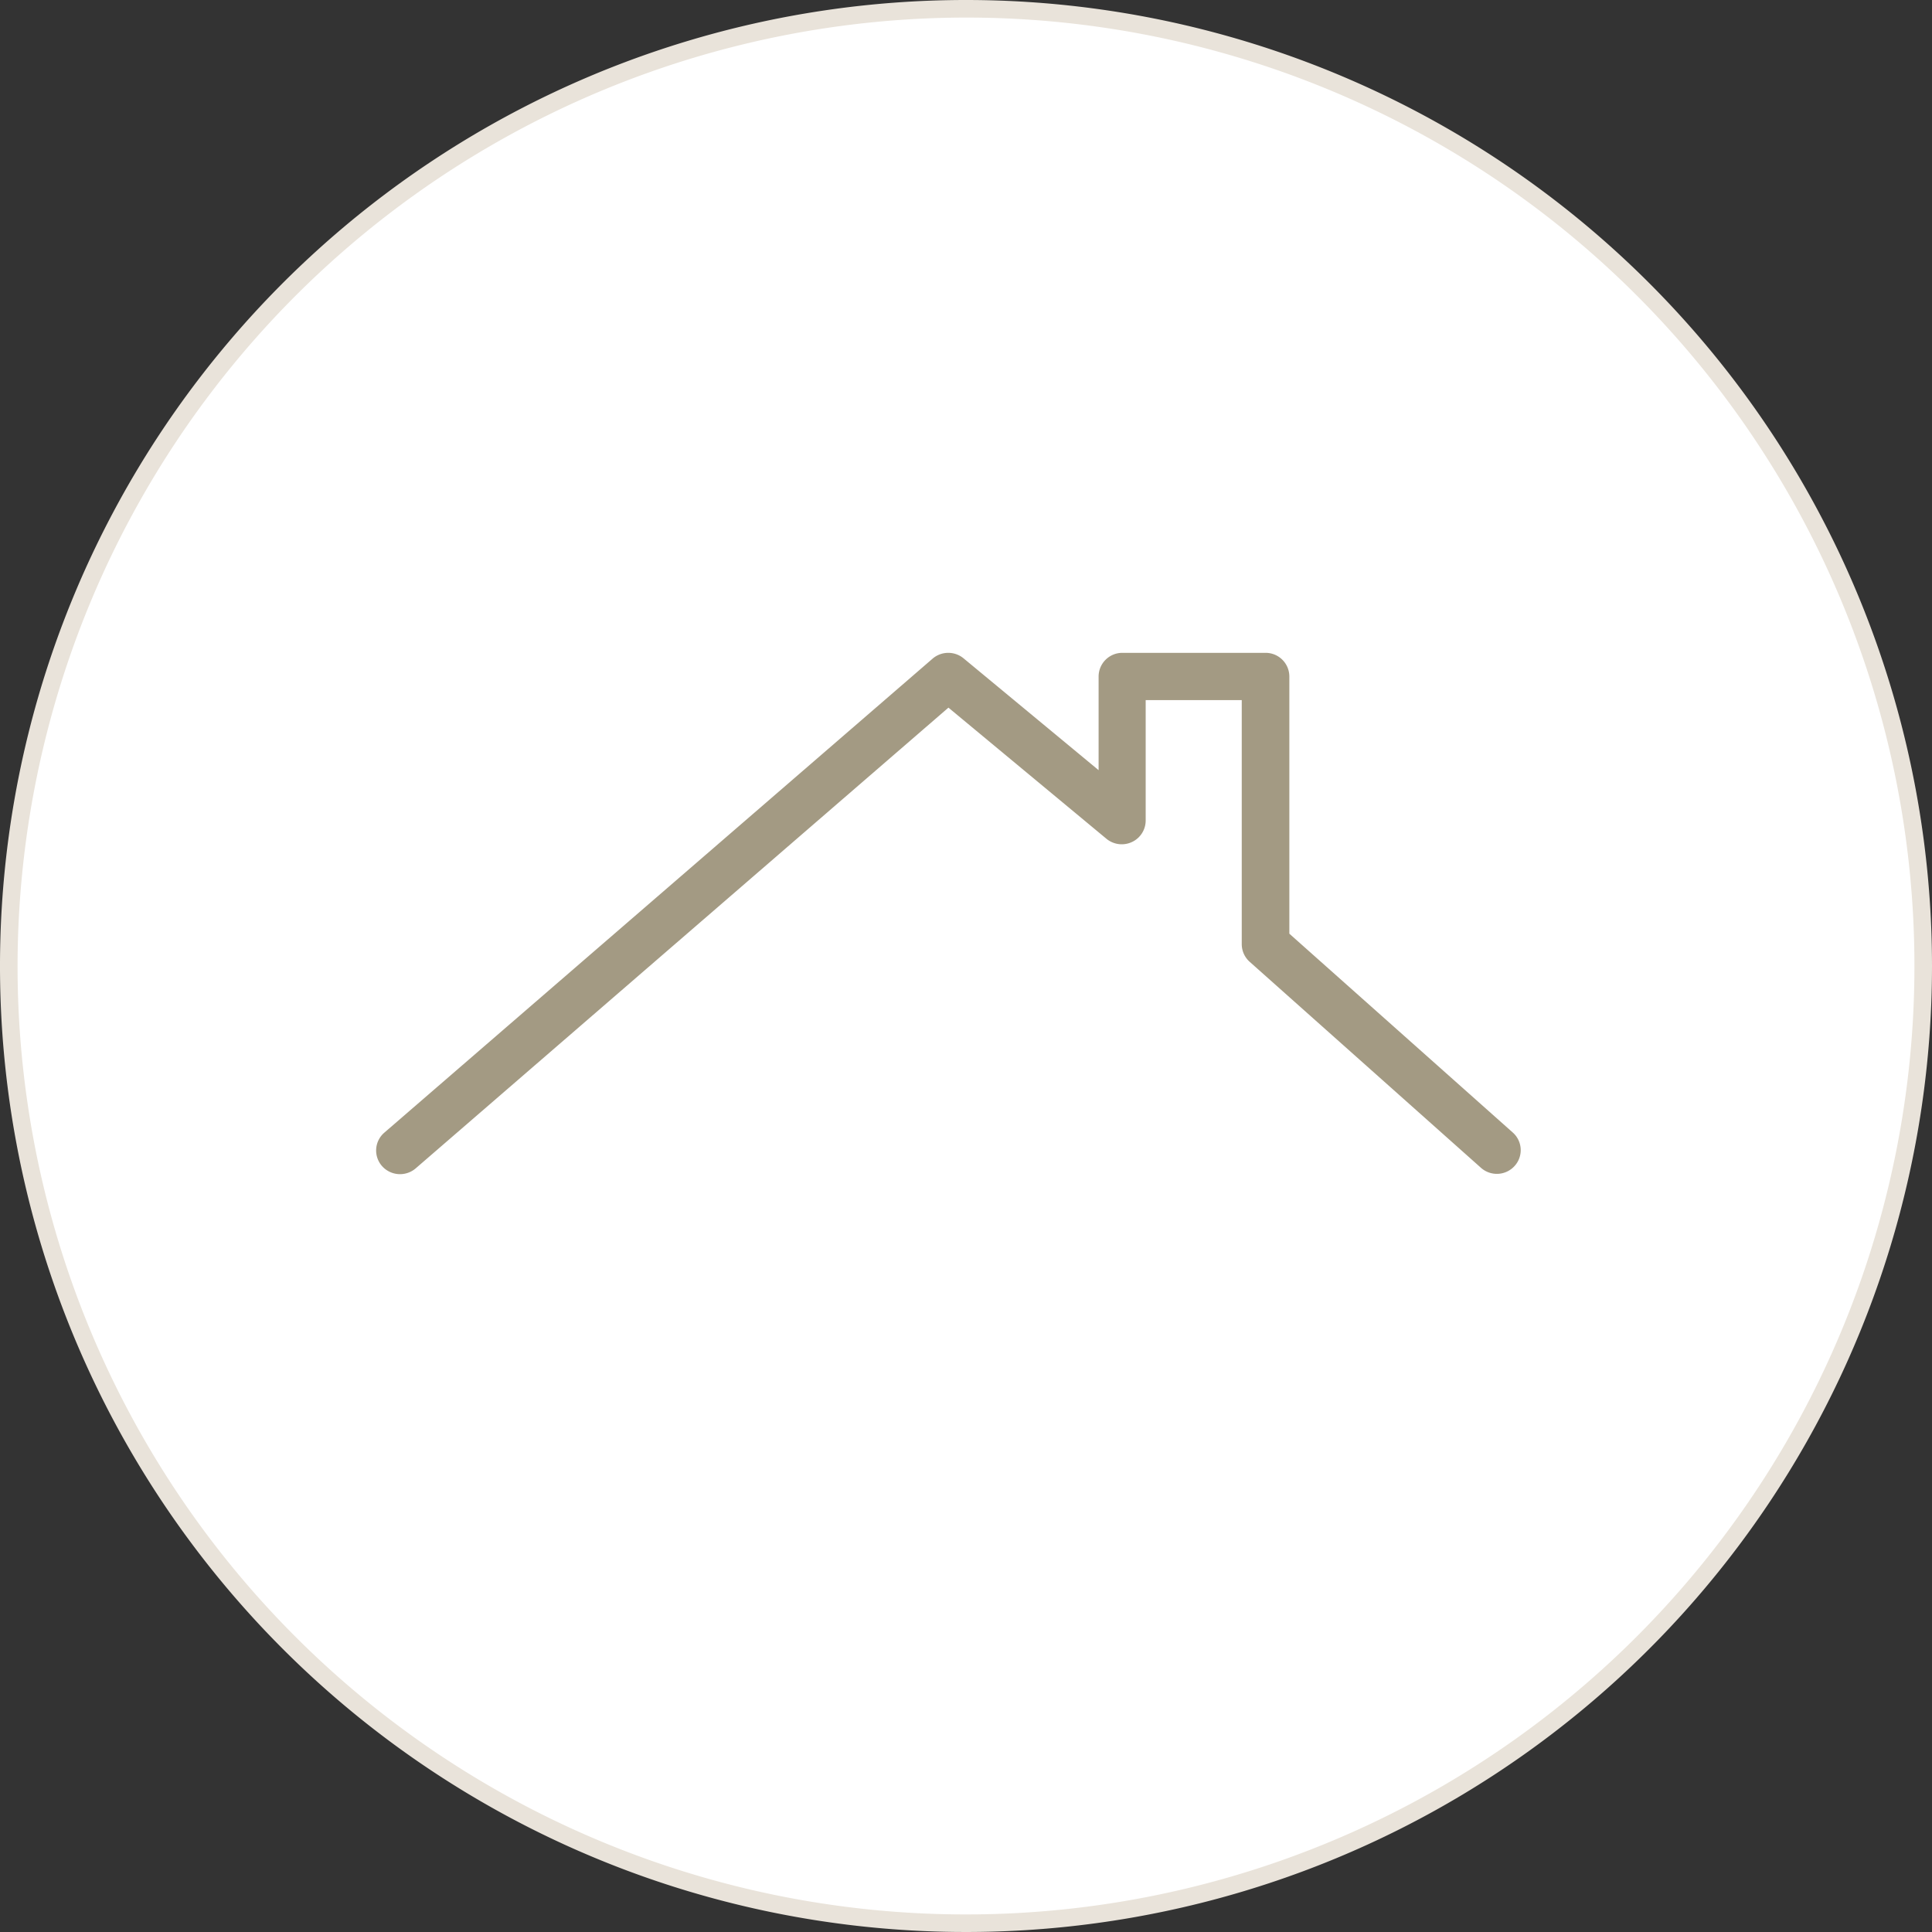
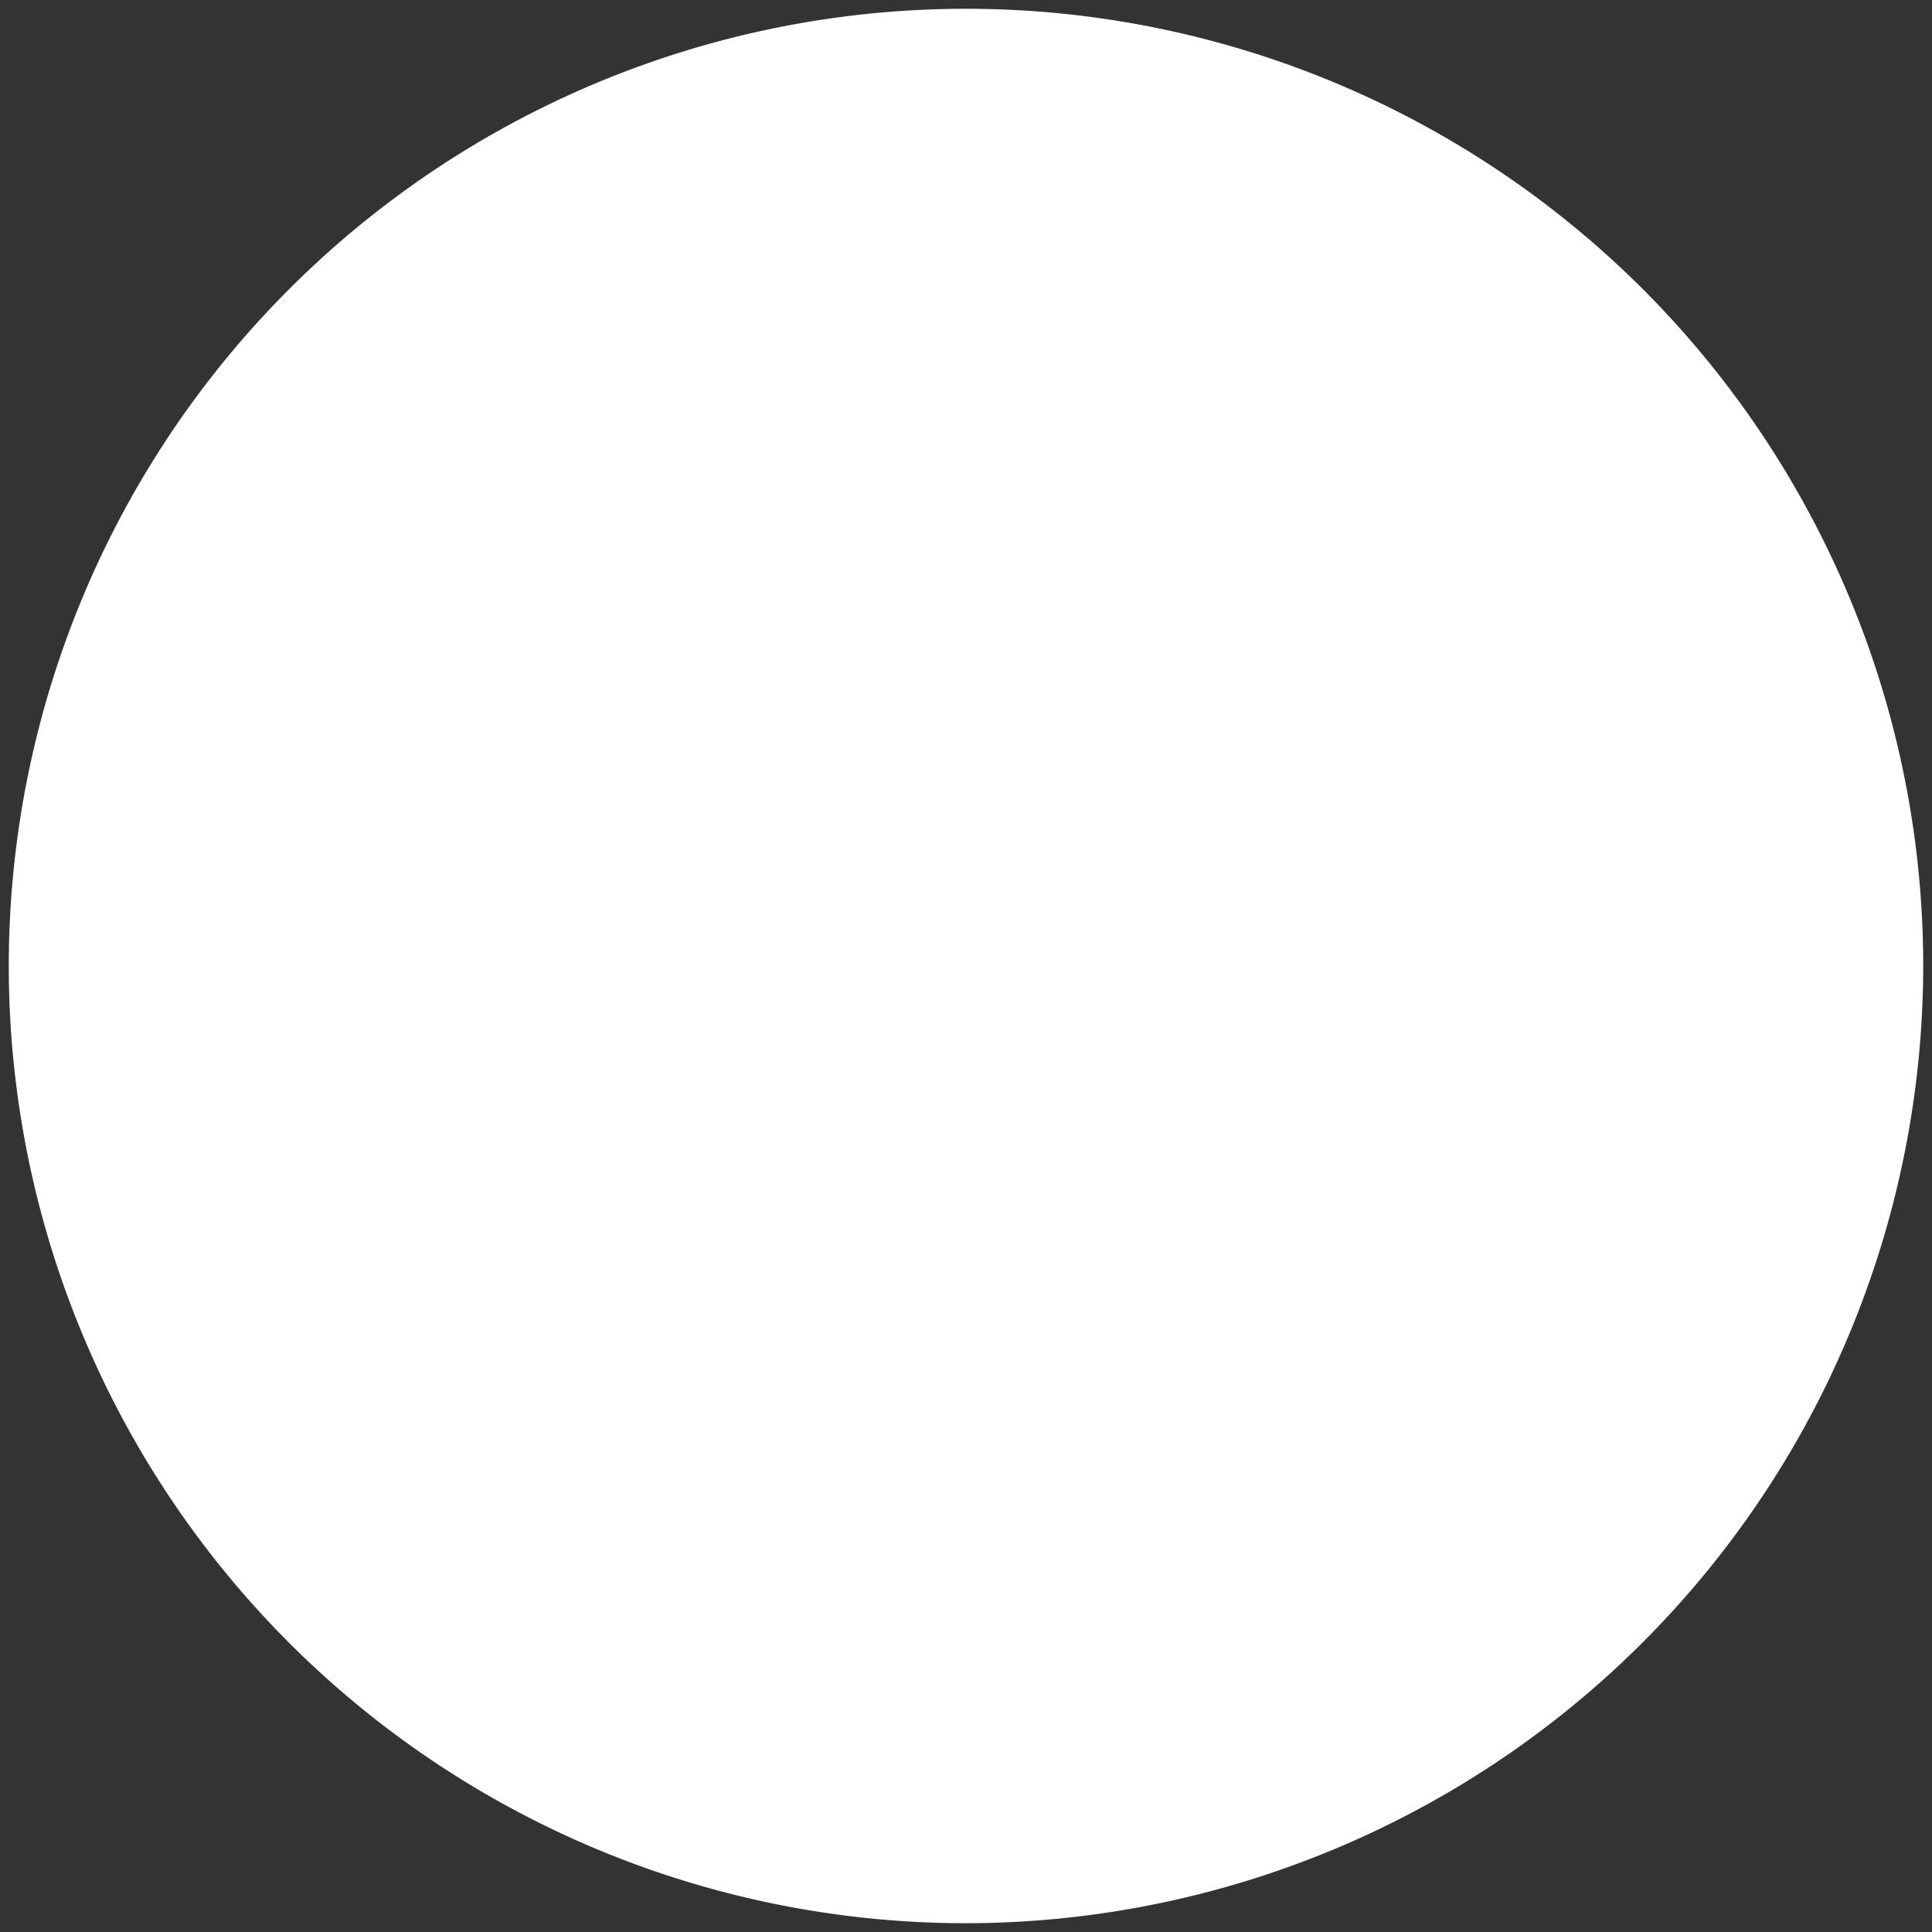
<svg xmlns="http://www.w3.org/2000/svg" viewBox="0 0 110 110">
  <rect x="0" y="0" width="110" height="110" fill="#333333" stroke="none" />
  <defs>
    <style>.cls-1{fill:#fff;}.cls-2{fill:#e9e3da;}.cls-3{fill:#a39a83;}</style>
  </defs>
  <title>GP_ikoner_110x110</title>
  <g id="Vit_ring_beige_ram_110px" data-name="Vit ring, beige ram 110px">
    <path class="cls-1" d="M55,109.5A54.5,54.5,0,1,1,109.5,55,54.56,54.56,0,0,1,55,109.5Z" />
-     <path class="cls-2" d="M55,1A54,54,0,1,1,1,55,54.06,54.06,0,0,1,55,1m0-1a55,55,0,1,0,55,55A55,55,0,0,0,55,0Z" />
  </g>
  <g id="Symbol_varmgrå" data-name="Symbol, varmgrå">
-     <path class="cls-3" d="M86.13,64.48,73.41,53.16V38.52a1.35,1.35,0,0,0-1.36-1.35H63.91a1.35,1.35,0,0,0-1.36,1.35v5.33l-7.68-6.36a1.37,1.37,0,0,0-1.76,0l-31.23,27a1.34,1.34,0,0,0-.13,1.9,1.37,1.37,0,0,0,1.92.13L54,40.29l9,7.47a1.37,1.37,0,0,0,1.45.18,1.35,1.35,0,0,0,.78-1.22V39.86H70.7V53.76a1.35,1.35,0,0,0,.45,1L84.32,66.49a1.36,1.36,0,0,0,1.92-.11A1.34,1.34,0,0,0,86.13,64.48Z" />
-   </g>
+     </g>
</svg>